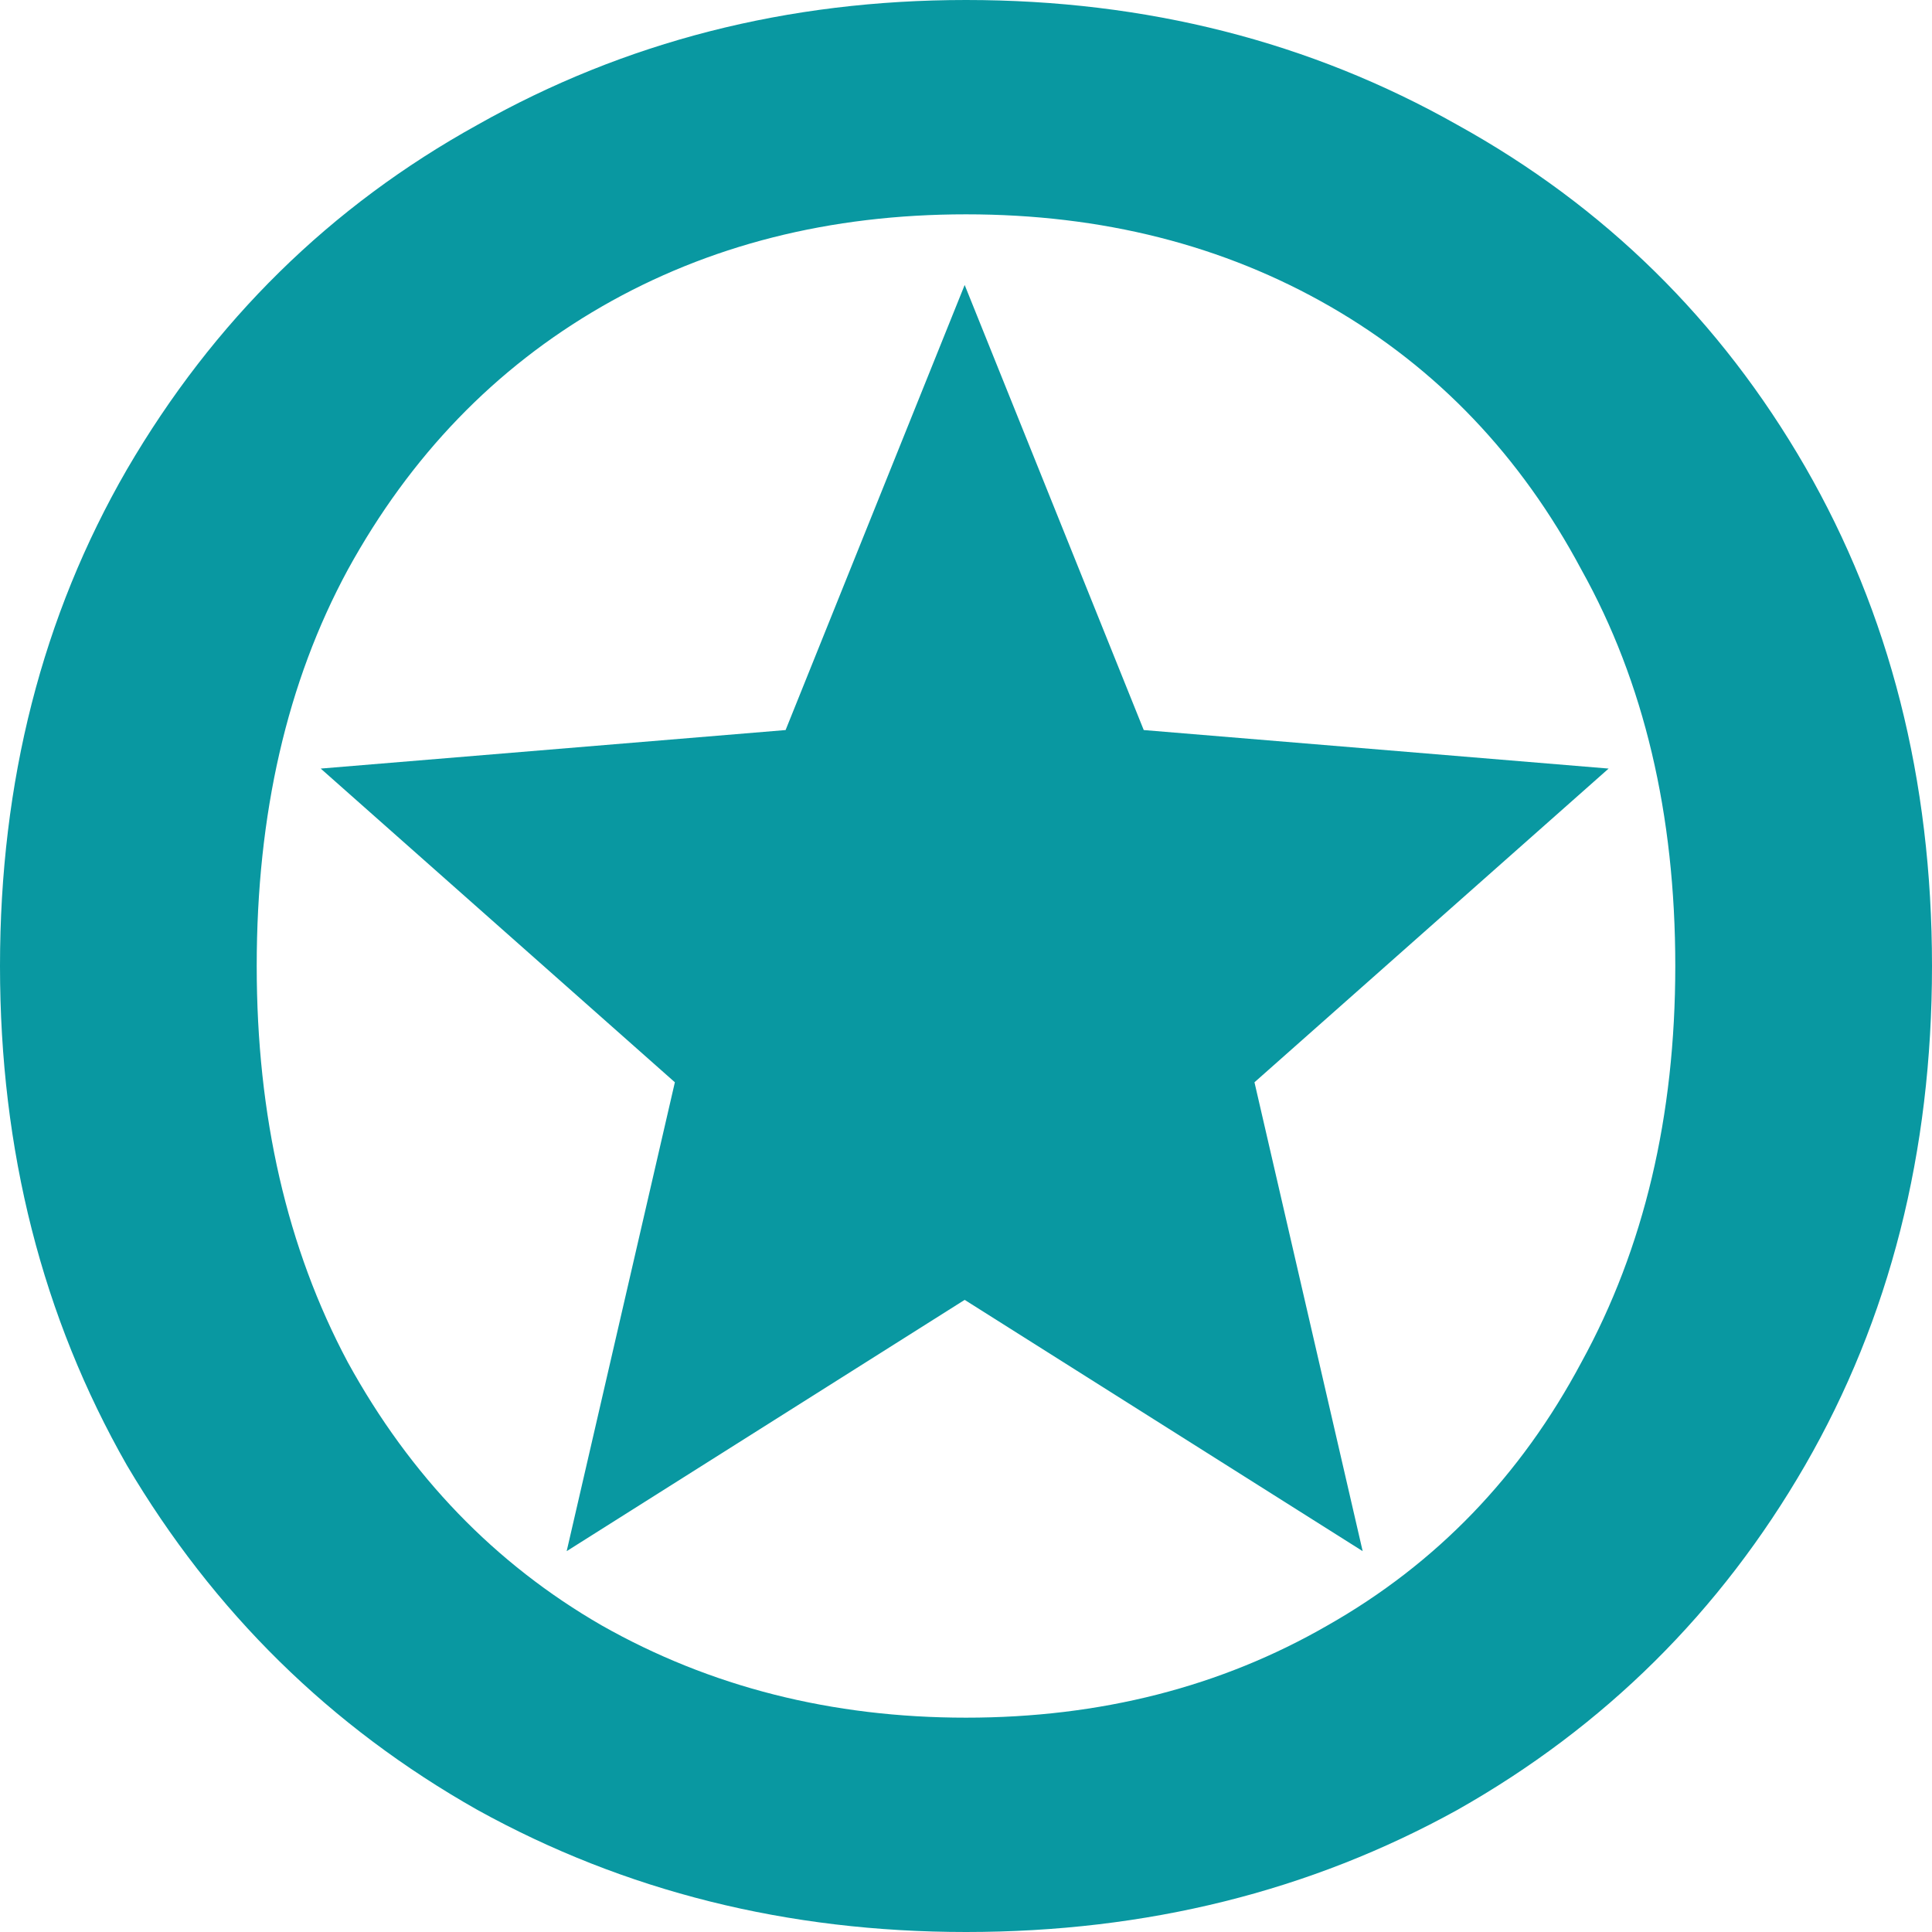
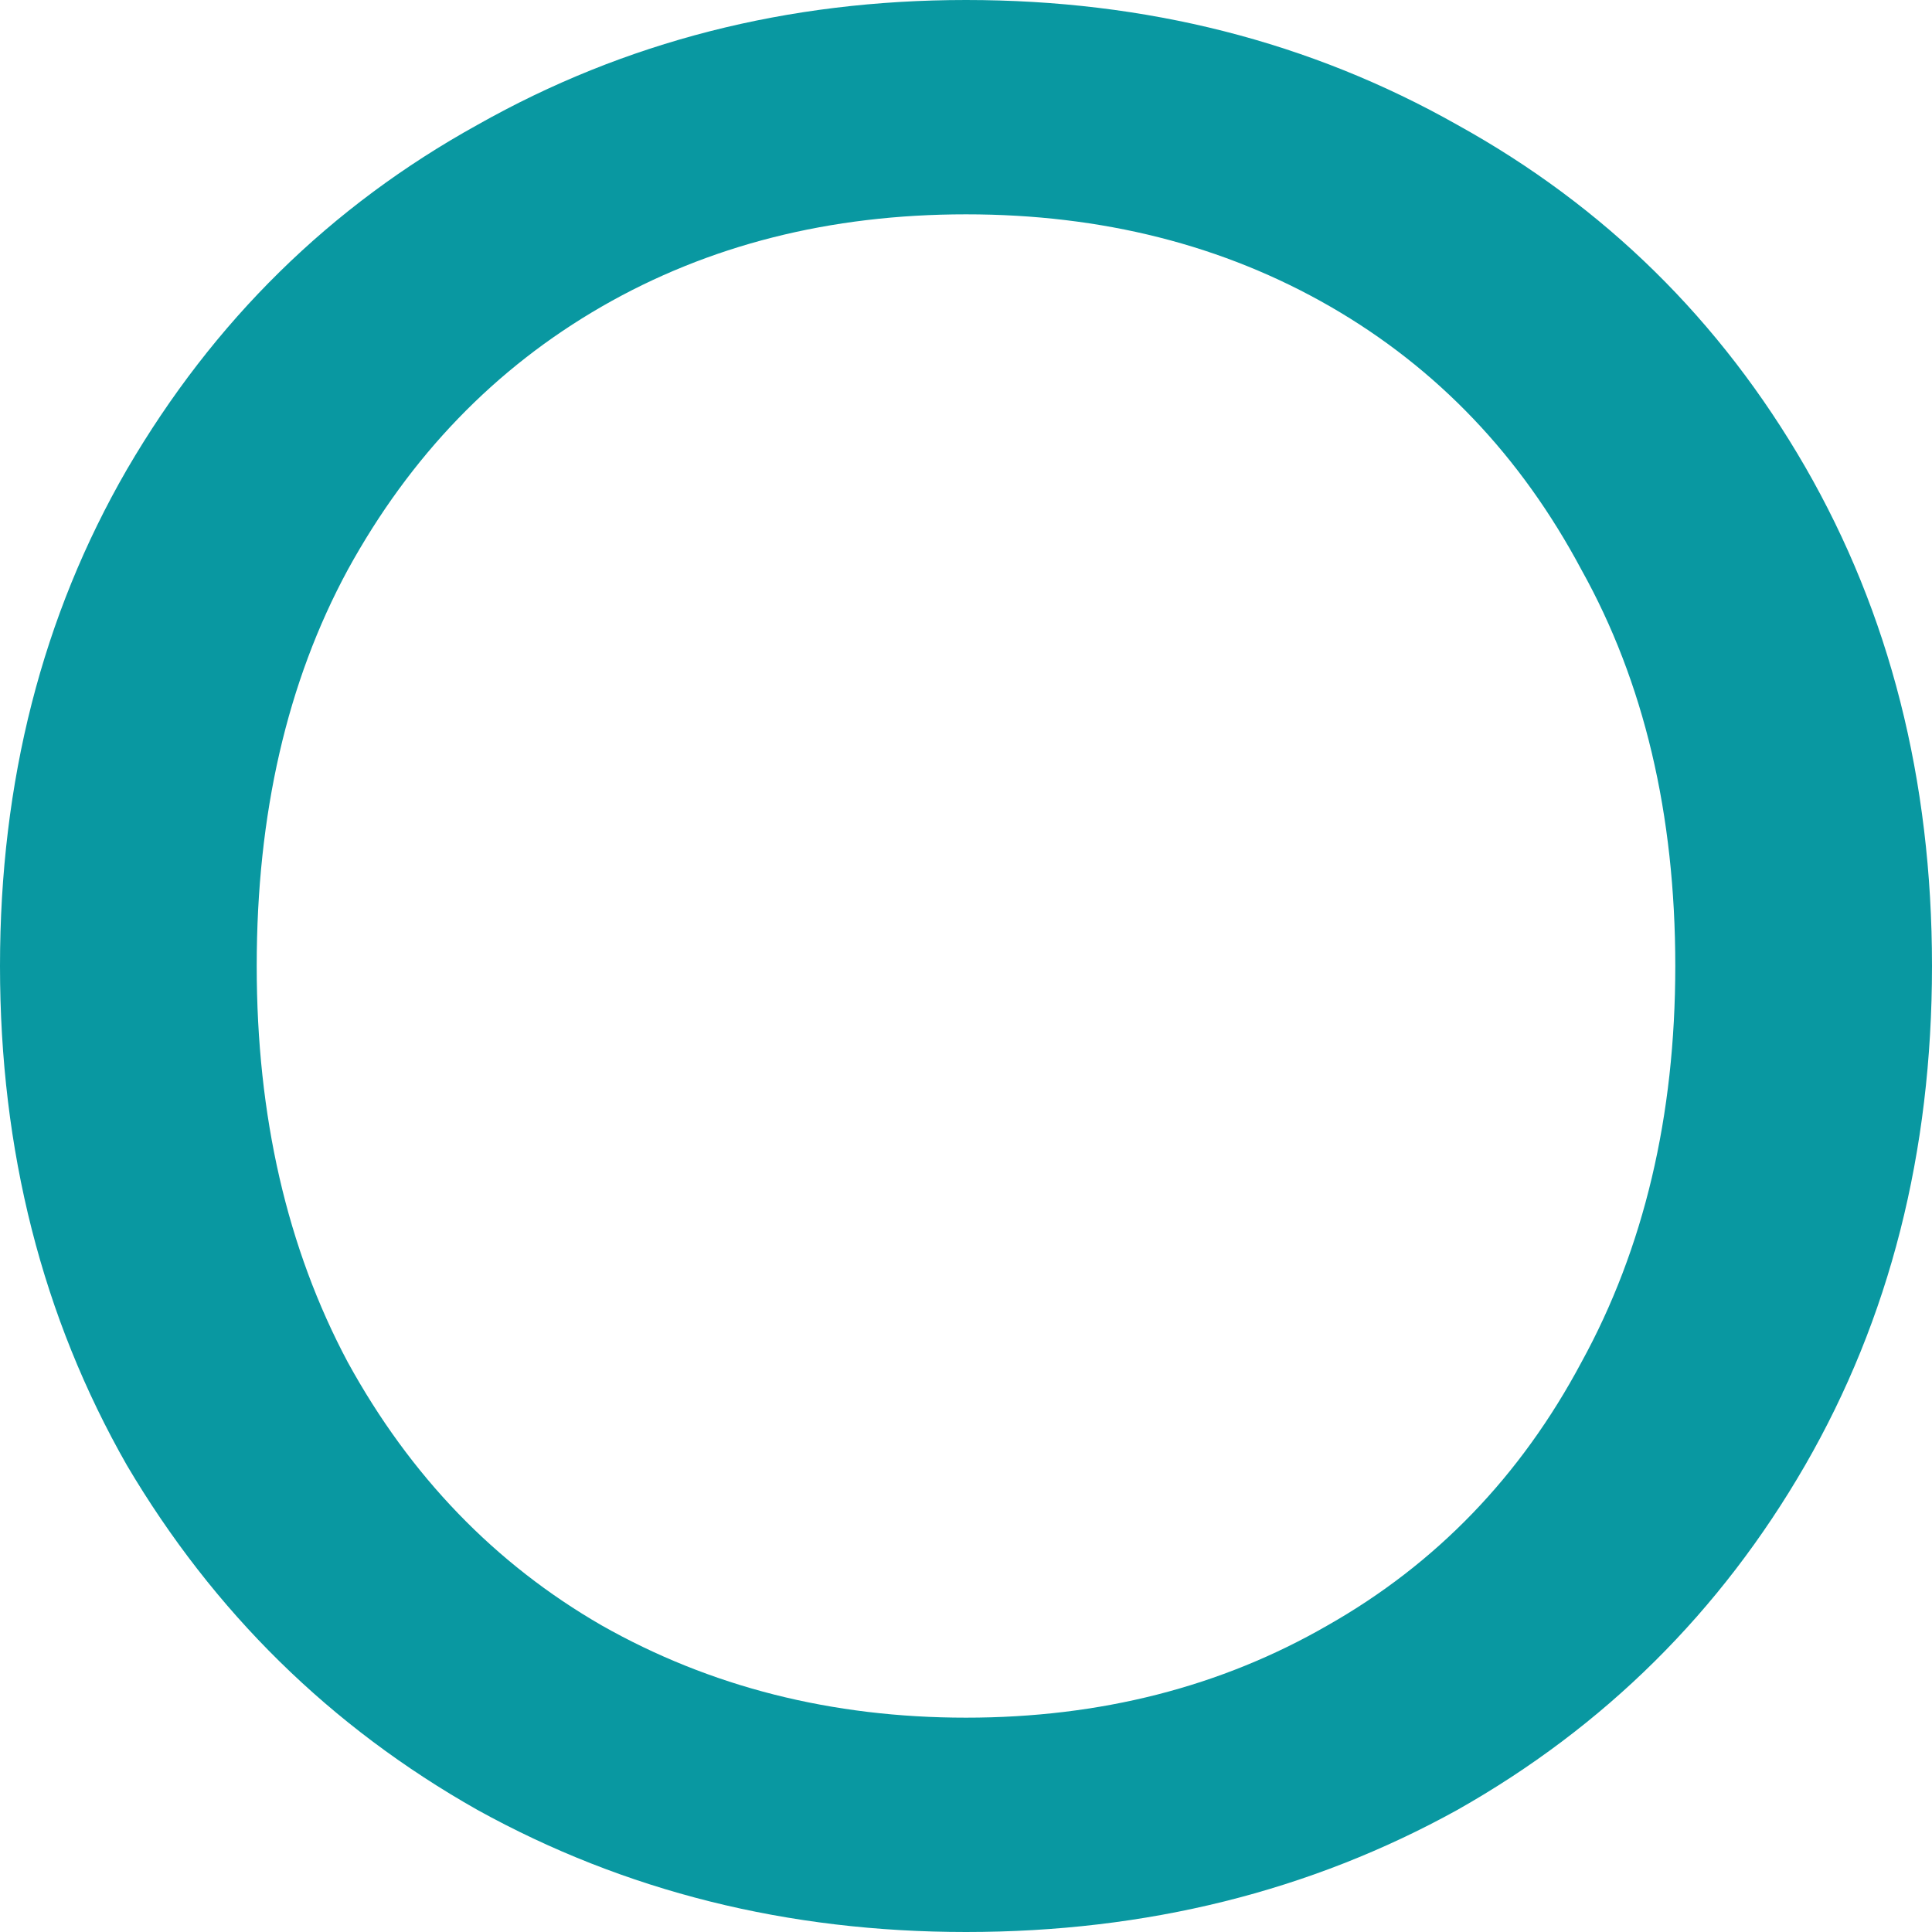
<svg xmlns="http://www.w3.org/2000/svg" width="16" height="16" viewBox="0 0 16 16" fill="none">
-   <path d="M7.989 2.36L9.472 6.046L13.322 6.365L10.389 8.963L11.285 12.846L7.989 10.765L4.693 12.846L5.589 8.963L2.656 6.365L6.506 6.046L7.989 2.36Z" fill="#0998A1" />
  <path fill-rule="evenodd" clip-rule="evenodd" d="M8 16C6.522 16 5.173 15.663 3.954 14.989C2.735 14.3 1.768 13.348 1.051 12.135C0.35 10.906 0 9.528 0 8C0 6.472 0.35 5.101 1.051 3.888C1.768 2.659 2.735 1.708 3.954 1.034C5.173 0.345 6.522 0 8 0C9.493 0 10.85 0.345 12.069 1.034C13.288 1.708 14.248 2.652 14.949 3.865C15.649 5.079 16 6.457 16 8C16 9.543 15.649 10.921 14.949 12.135C14.248 13.348 13.288 14.3 12.069 14.989C10.85 15.663 9.493 16 8 16ZM8 14.225C9.112 14.225 10.111 13.97 10.994 13.461C11.893 12.951 12.594 12.225 13.097 11.281C13.615 10.337 13.874 9.243 13.874 8C13.874 6.742 13.615 5.648 13.097 4.719C12.594 3.775 11.901 3.049 11.017 2.539C10.133 2.03 9.128 1.775 8 1.775C6.872 1.775 5.867 2.03 4.983 2.539C4.099 3.049 3.398 3.775 2.88 4.719C2.377 5.648 2.126 6.742 2.126 8C2.126 9.243 2.377 10.337 2.88 11.281C3.398 12.225 4.099 12.951 4.983 13.461C5.882 13.97 6.888 14.225 8 14.225Z" fill="#0998A1" />
</svg>